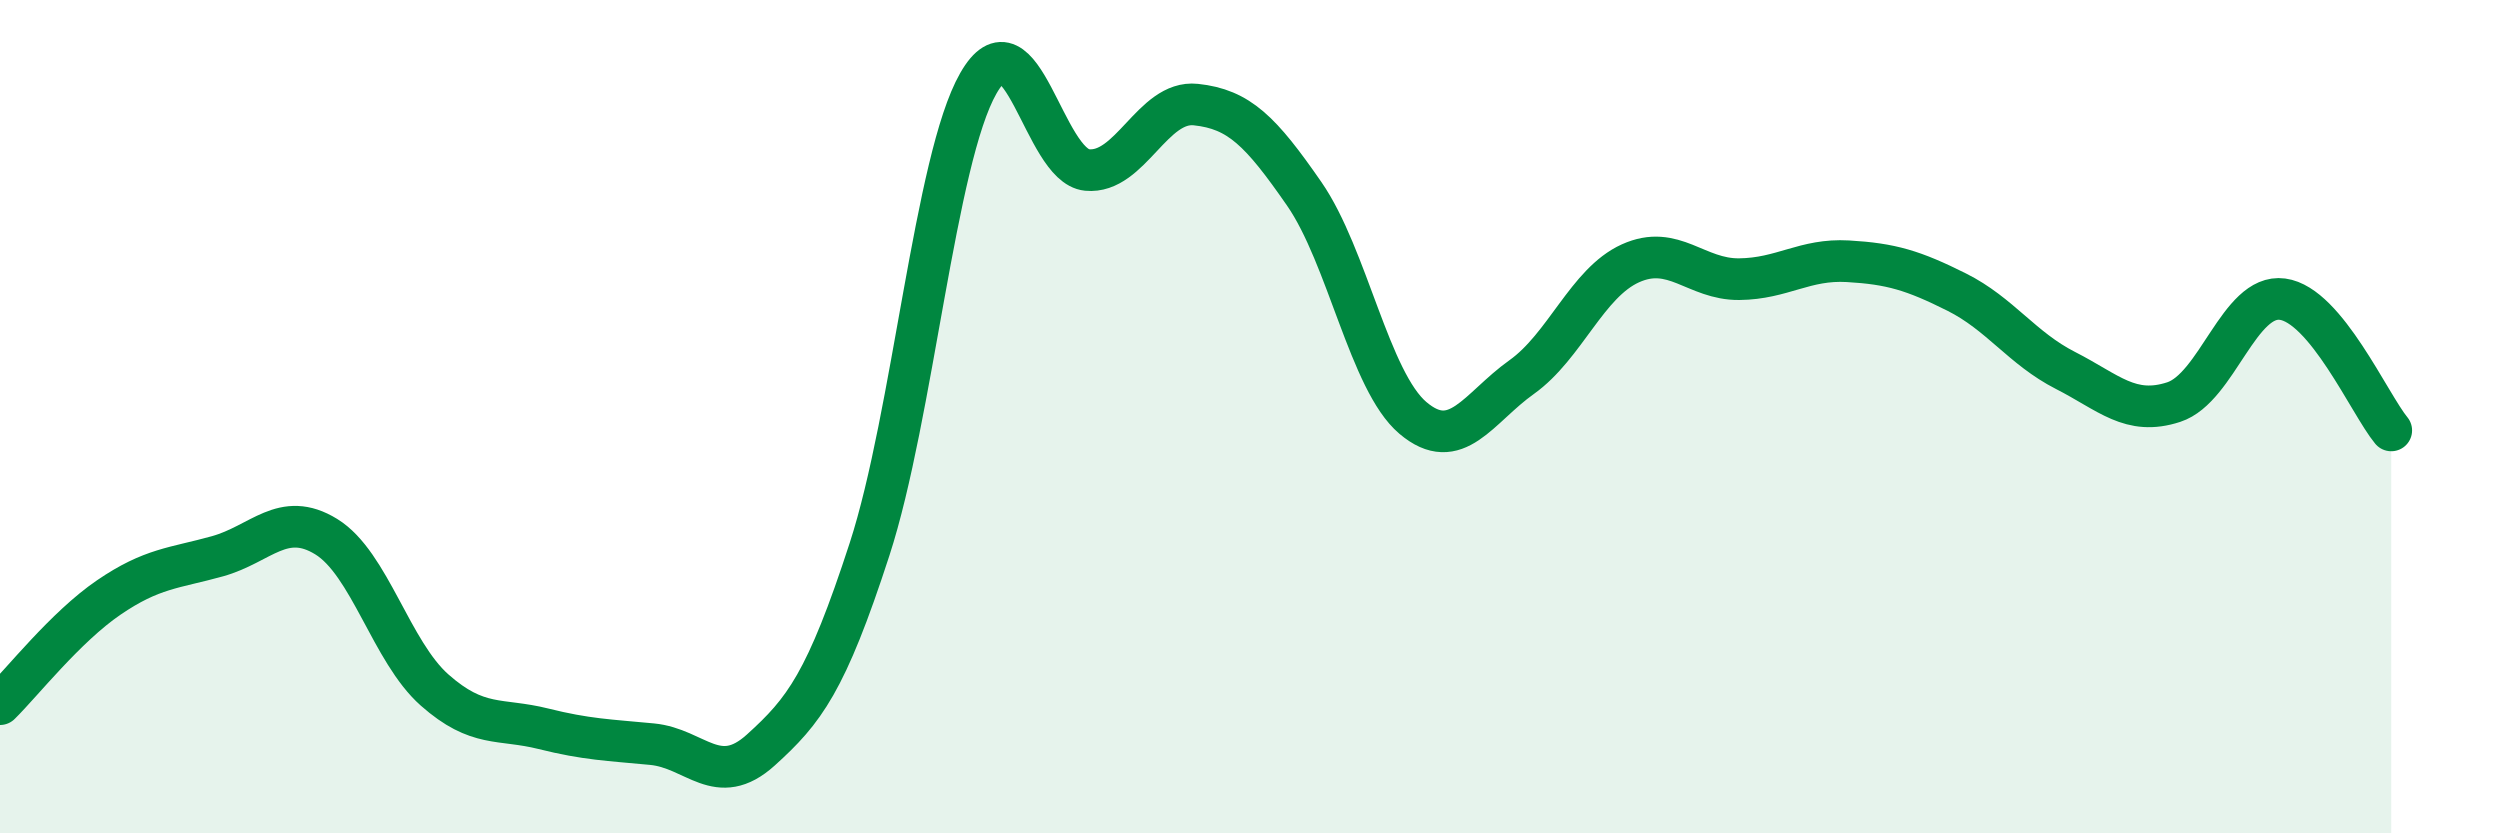
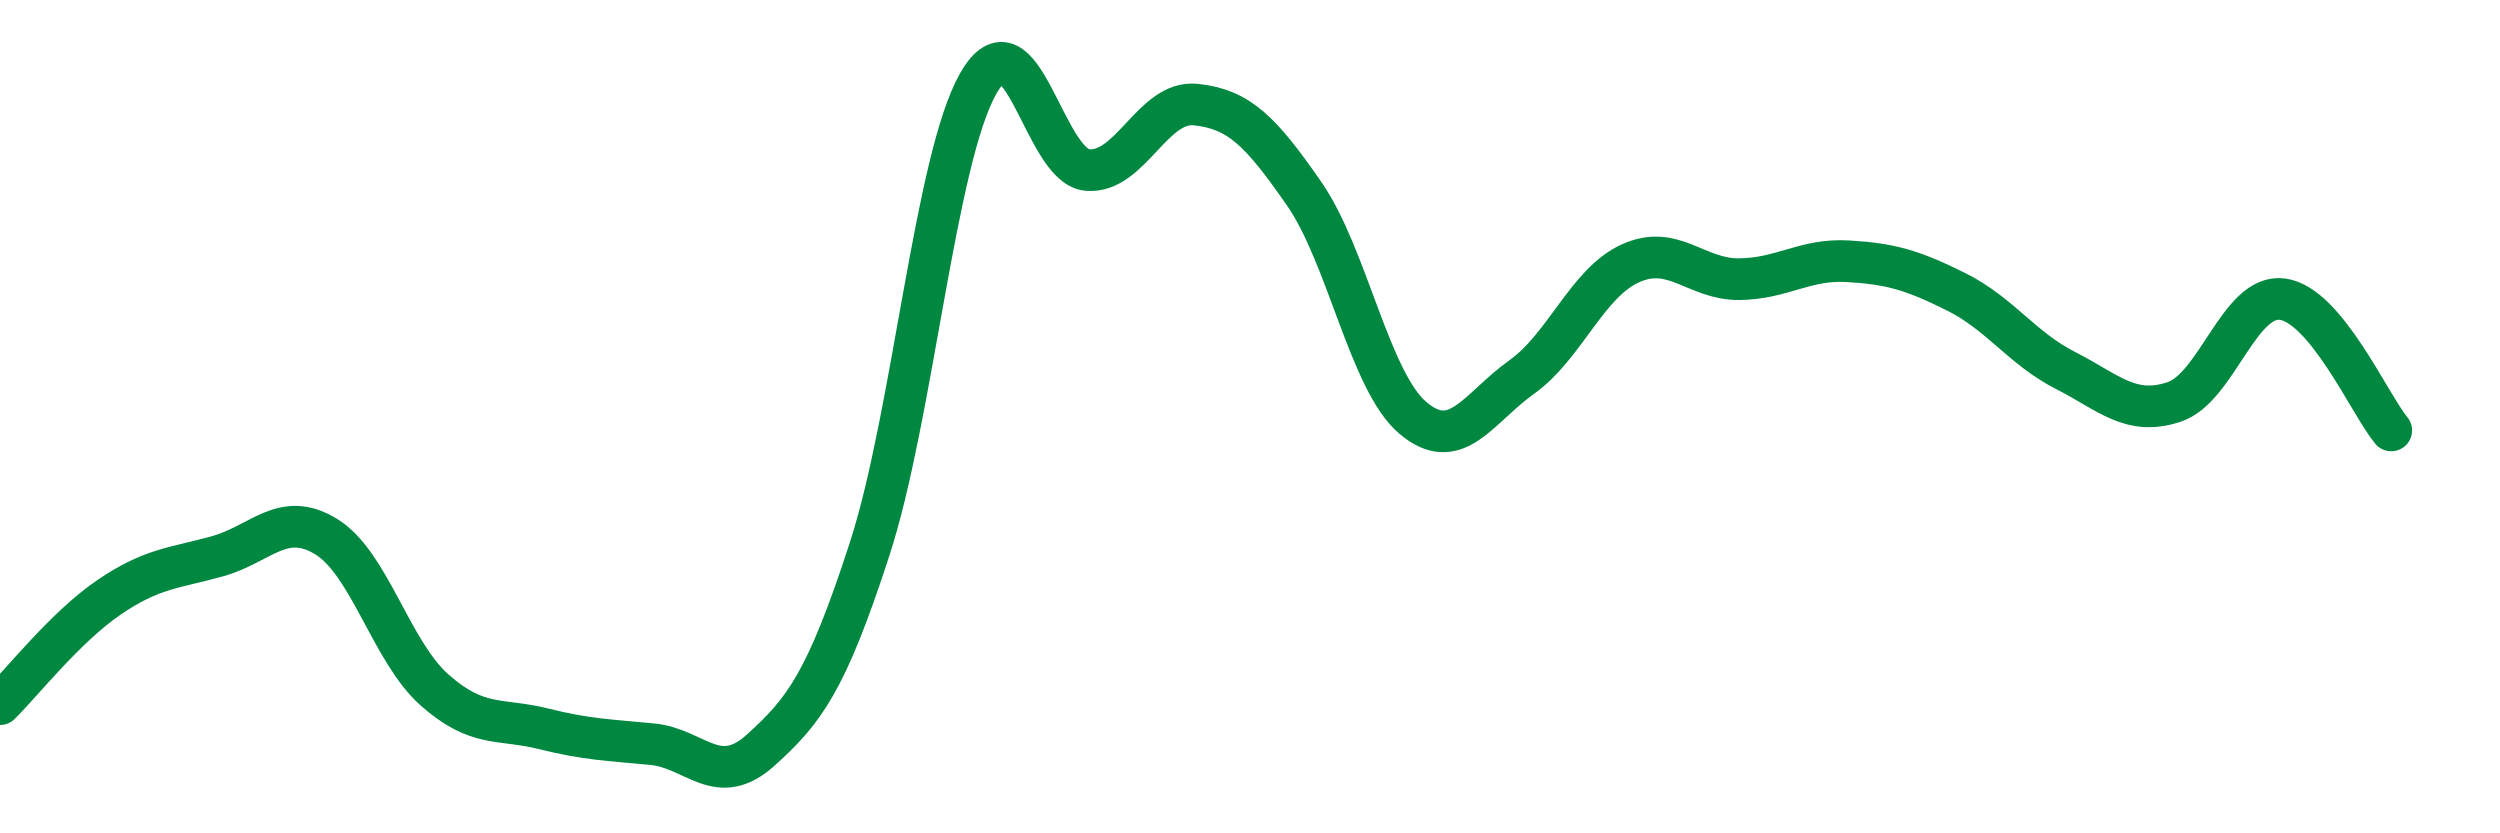
<svg xmlns="http://www.w3.org/2000/svg" width="60" height="20" viewBox="0 0 60 20">
-   <path d="M 0,16.9 C 0.52,16.39 1.57,15.05 2.61,14.34 C 3.65,13.63 4.18,13.64 5.22,13.35 C 6.26,13.06 6.79,12.24 7.83,12.88 C 8.87,13.52 9.39,15.64 10.43,16.56 C 11.47,17.48 12,17.23 13.04,17.49 C 14.08,17.75 14.61,17.76 15.65,17.86 C 16.69,17.96 17.22,18.94 18.26,18 C 19.3,17.06 19.83,16.38 20.87,13.18 C 21.91,9.98 22.44,3.82 23.48,2 C 24.52,0.18 25.05,3.98 26.09,4.08 C 27.13,4.18 27.66,2.4 28.7,2.51 C 29.74,2.62 30.26,3.15 31.3,4.65 C 32.34,6.15 32.87,9.15 33.91,10.03 C 34.95,10.91 35.48,9.79 36.52,9.05 C 37.56,8.31 38.09,6.79 39.13,6.32 C 40.17,5.85 40.7,6.71 41.74,6.7 C 42.78,6.69 43.31,6.21 44.35,6.27 C 45.39,6.33 45.92,6.49 46.96,7.01 C 48,7.53 48.53,8.36 49.57,8.89 C 50.61,9.42 51.13,9.99 52.17,9.65 C 53.21,9.31 53.74,7.04 54.78,7.18 C 55.82,7.32 56.87,9.7 57.39,10.33L57.39 20L0 20Z" fill="#008740" opacity="0.1" stroke-linecap="round" stroke-linejoin="round" />
  <path d="M 0,16.9 C 0.52,16.39 1.57,15.05 2.61,14.34 C 3.65,13.63 4.18,13.64 5.22,13.35 C 6.26,13.06 6.79,12.24 7.83,12.88 C 8.87,13.52 9.39,15.64 10.43,16.56 C 11.47,17.48 12,17.23 13.04,17.49 C 14.08,17.75 14.61,17.76 15.65,17.86 C 16.69,17.96 17.22,18.94 18.26,18 C 19.3,17.06 19.83,16.38 20.87,13.18 C 21.91,9.98 22.44,3.82 23.48,2 C 24.52,0.18 25.05,3.98 26.09,4.08 C 27.13,4.18 27.66,2.4 28.7,2.51 C 29.74,2.62 30.26,3.15 31.3,4.65 C 32.34,6.15 32.87,9.15 33.91,10.03 C 34.95,10.91 35.48,9.79 36.52,9.05 C 37.56,8.31 38.09,6.79 39.13,6.32 C 40.17,5.85 40.7,6.71 41.74,6.7 C 42.78,6.69 43.31,6.21 44.35,6.27 C 45.39,6.33 45.92,6.49 46.96,7.01 C 48,7.53 48.53,8.36 49.57,8.89 C 50.61,9.42 51.13,9.99 52.17,9.65 C 53.21,9.31 53.74,7.04 54.78,7.18 C 55.82,7.32 56.87,9.7 57.39,10.33" stroke="#008740" stroke-width="1" fill="none" stroke-linecap="round" stroke-linejoin="round" />
</svg>